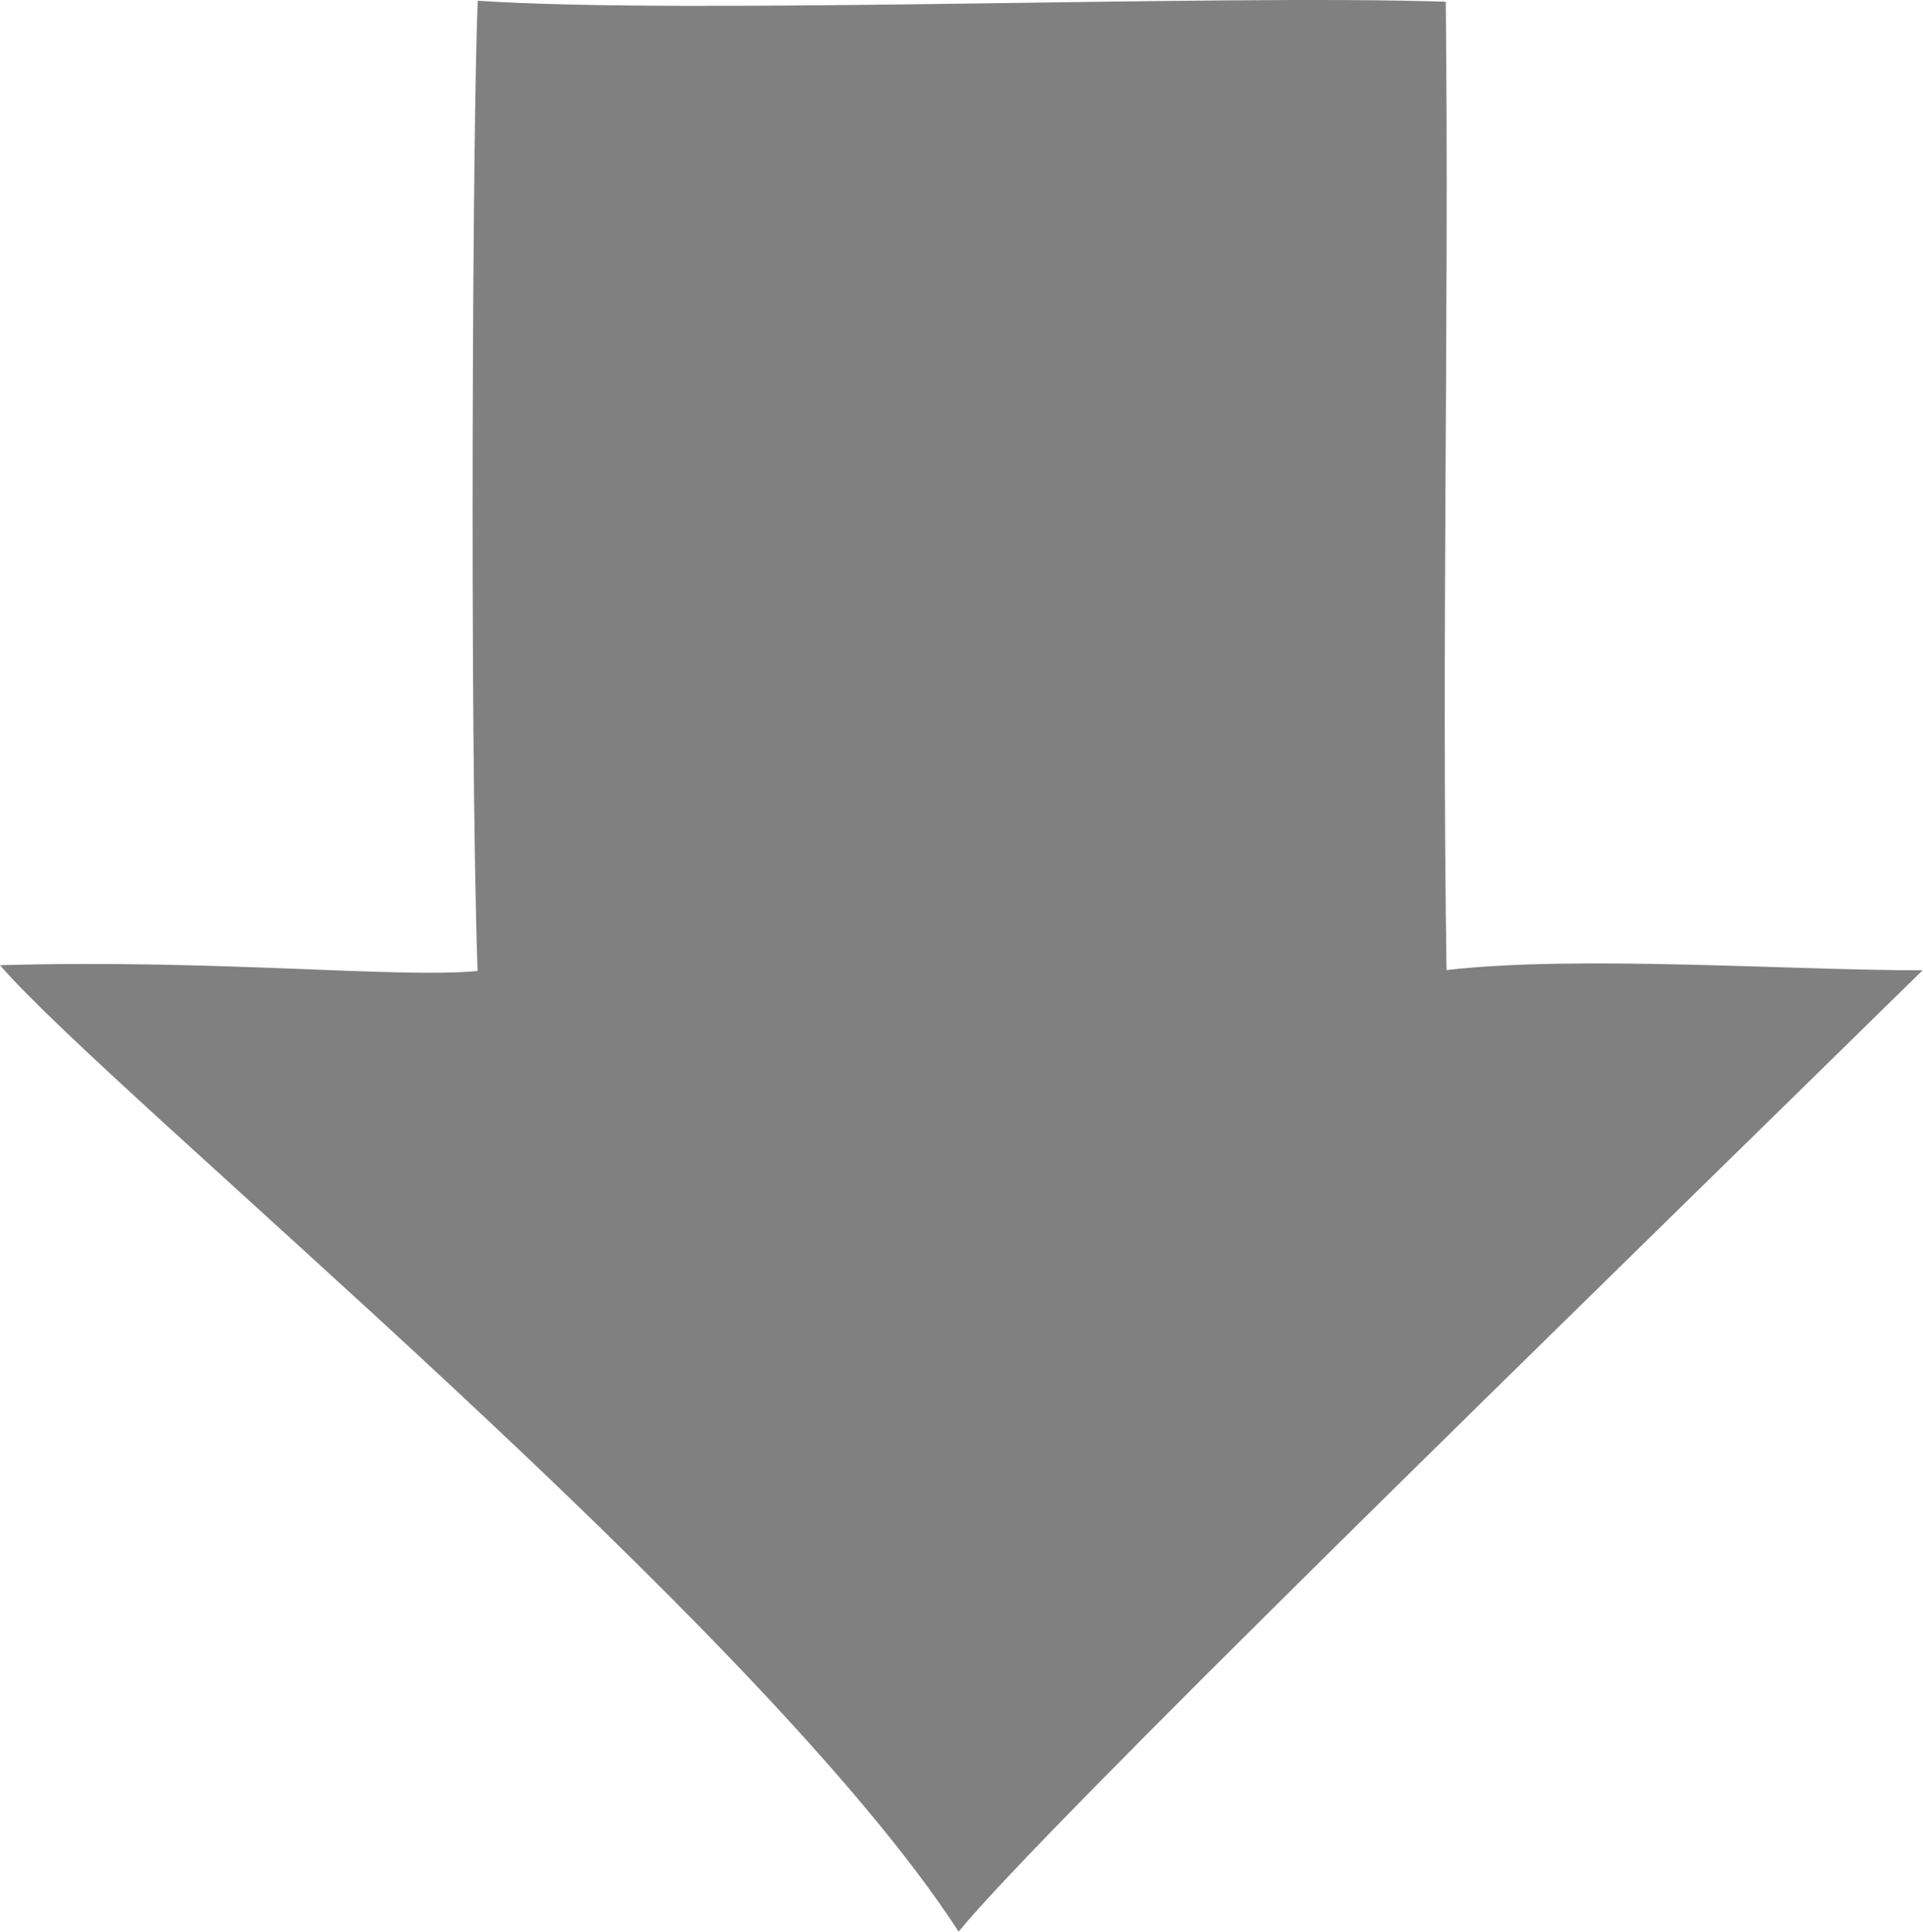
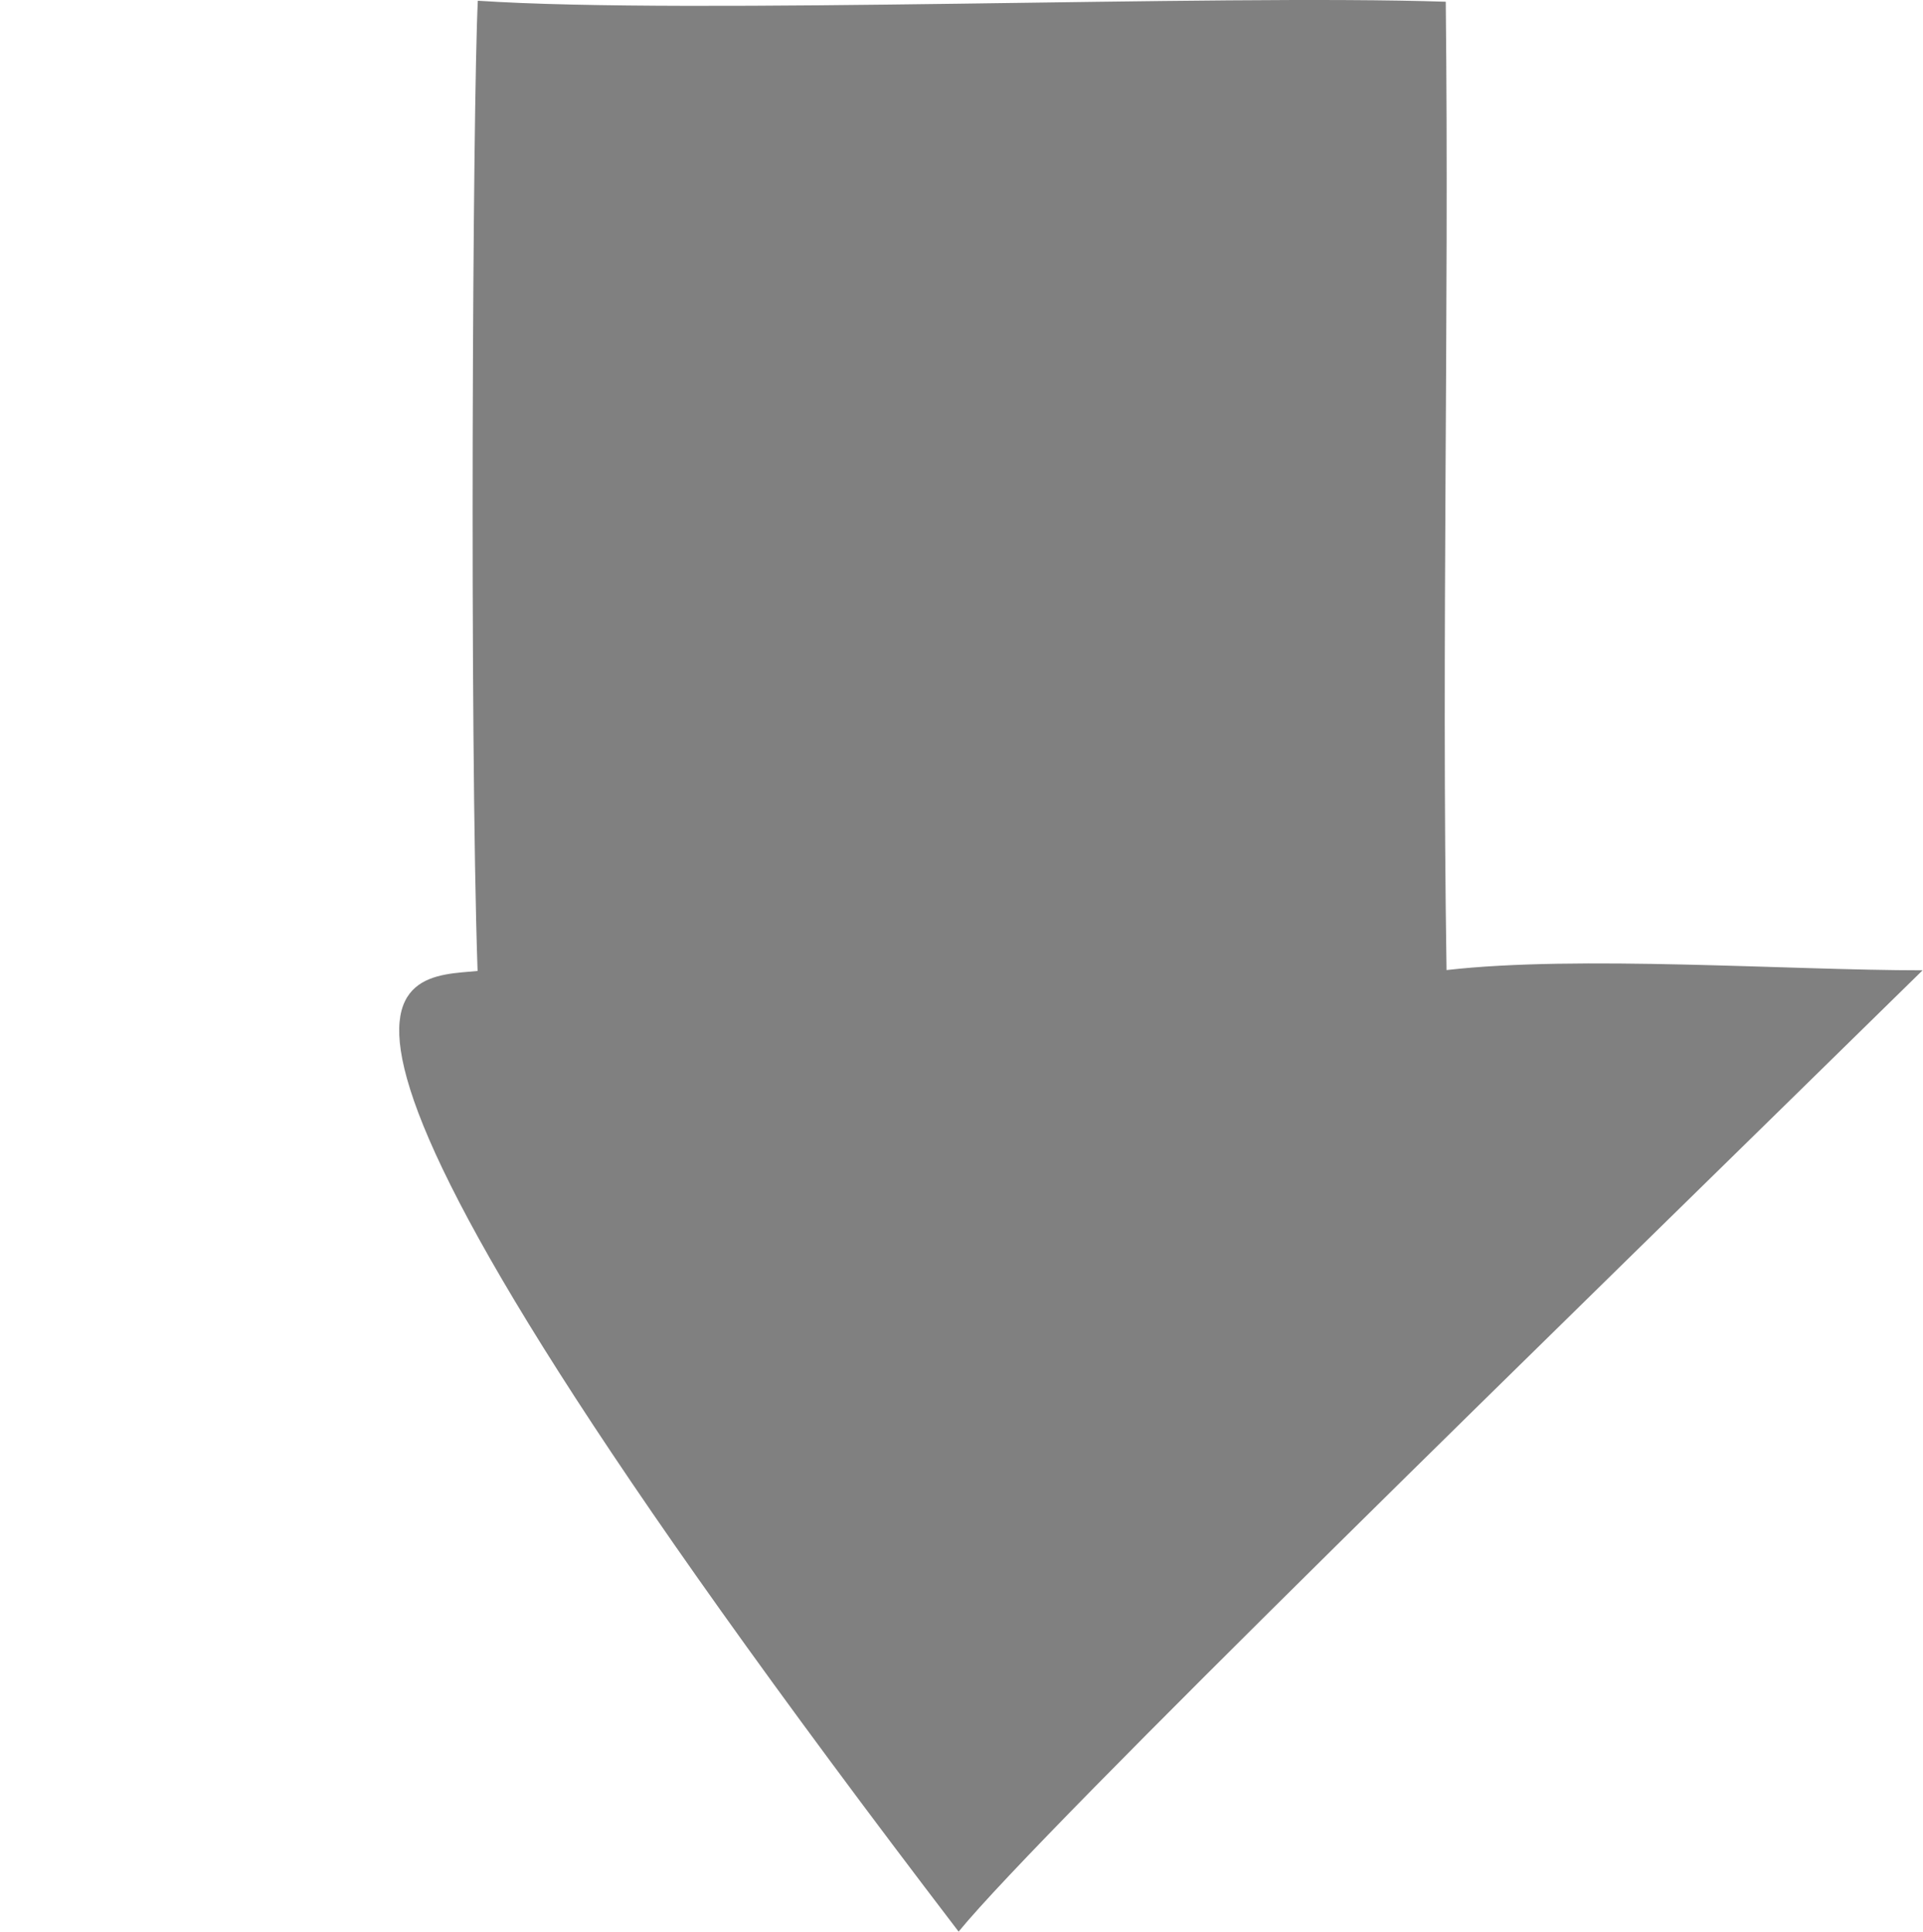
<svg xmlns="http://www.w3.org/2000/svg" width="100%" height="100%" viewBox="0 0 942 946" version="1.1" xml:space="preserve" style="fill-rule:evenodd;clip-rule:evenodd;stroke-linejoin:round;stroke-miterlimit:1.414;">
  <g transform="matrix(1,0,0,1,-474.082,-705.989)">
    <g transform="matrix(6.12323e-17,1,-1,6.12323e-17,2123.95,233.991)">
-       <path d="M472.852,941.65C626.757,939.963 783.417,943.765 947.063,941.268C939.675,877.044 947.181,773.43 947.181,708.074C1122.35,886.673 1367,1138.57 1417.96,1180.28C1266.74,1278.33 1008.16,1595.14 944.684,1649.87C941.626,1544.37 951.261,1454.06 947.504,1415.92C830.248,1419.93 522.504,1418.31 472.358,1415.8C479.37,1310.68 469.095,1053.58 472.852,941.65Z" style="fill:rgb(128,128,128);" />
+       <path d="M472.852,941.65C626.757,939.963 783.417,943.765 947.063,941.268C939.675,877.044 947.181,773.43 947.181,708.074C1122.35,886.673 1367,1138.57 1417.96,1180.28C941.626,1544.37 951.261,1454.06 947.504,1415.92C830.248,1419.93 522.504,1418.31 472.358,1415.8C479.37,1310.68 469.095,1053.58 472.852,941.65Z" style="fill:rgb(128,128,128);" />
    </g>
  </g>
</svg>